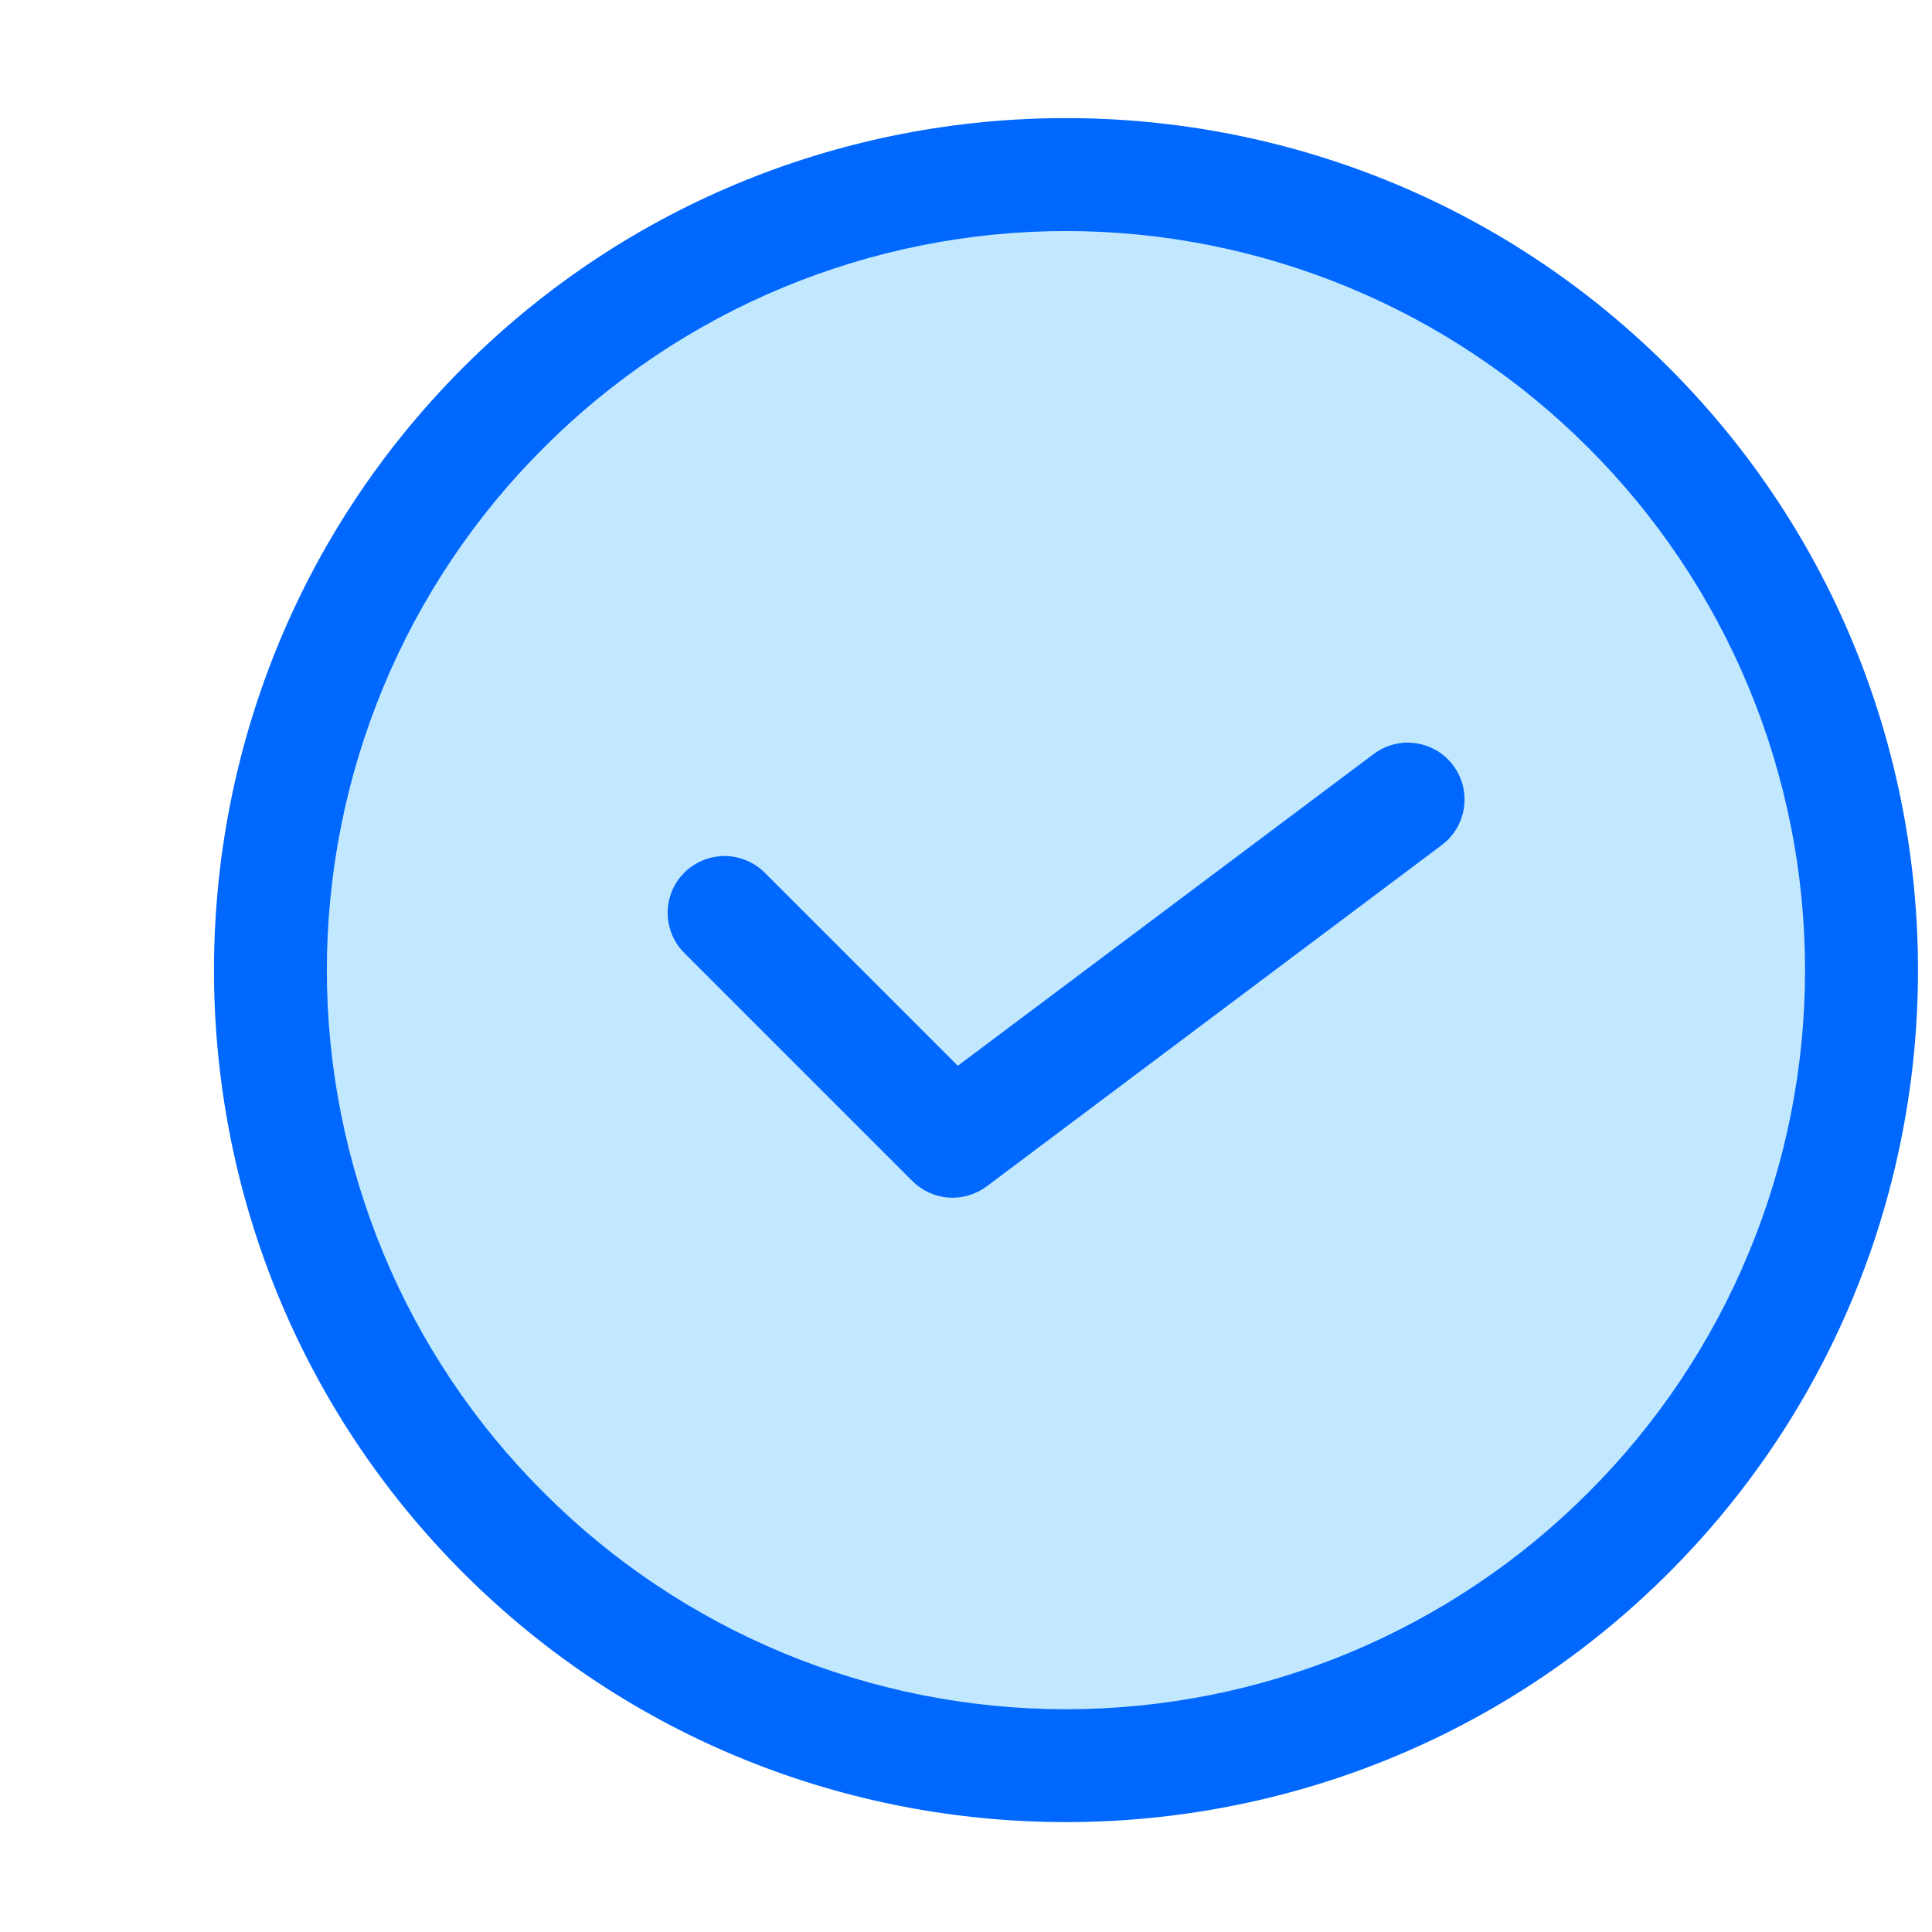
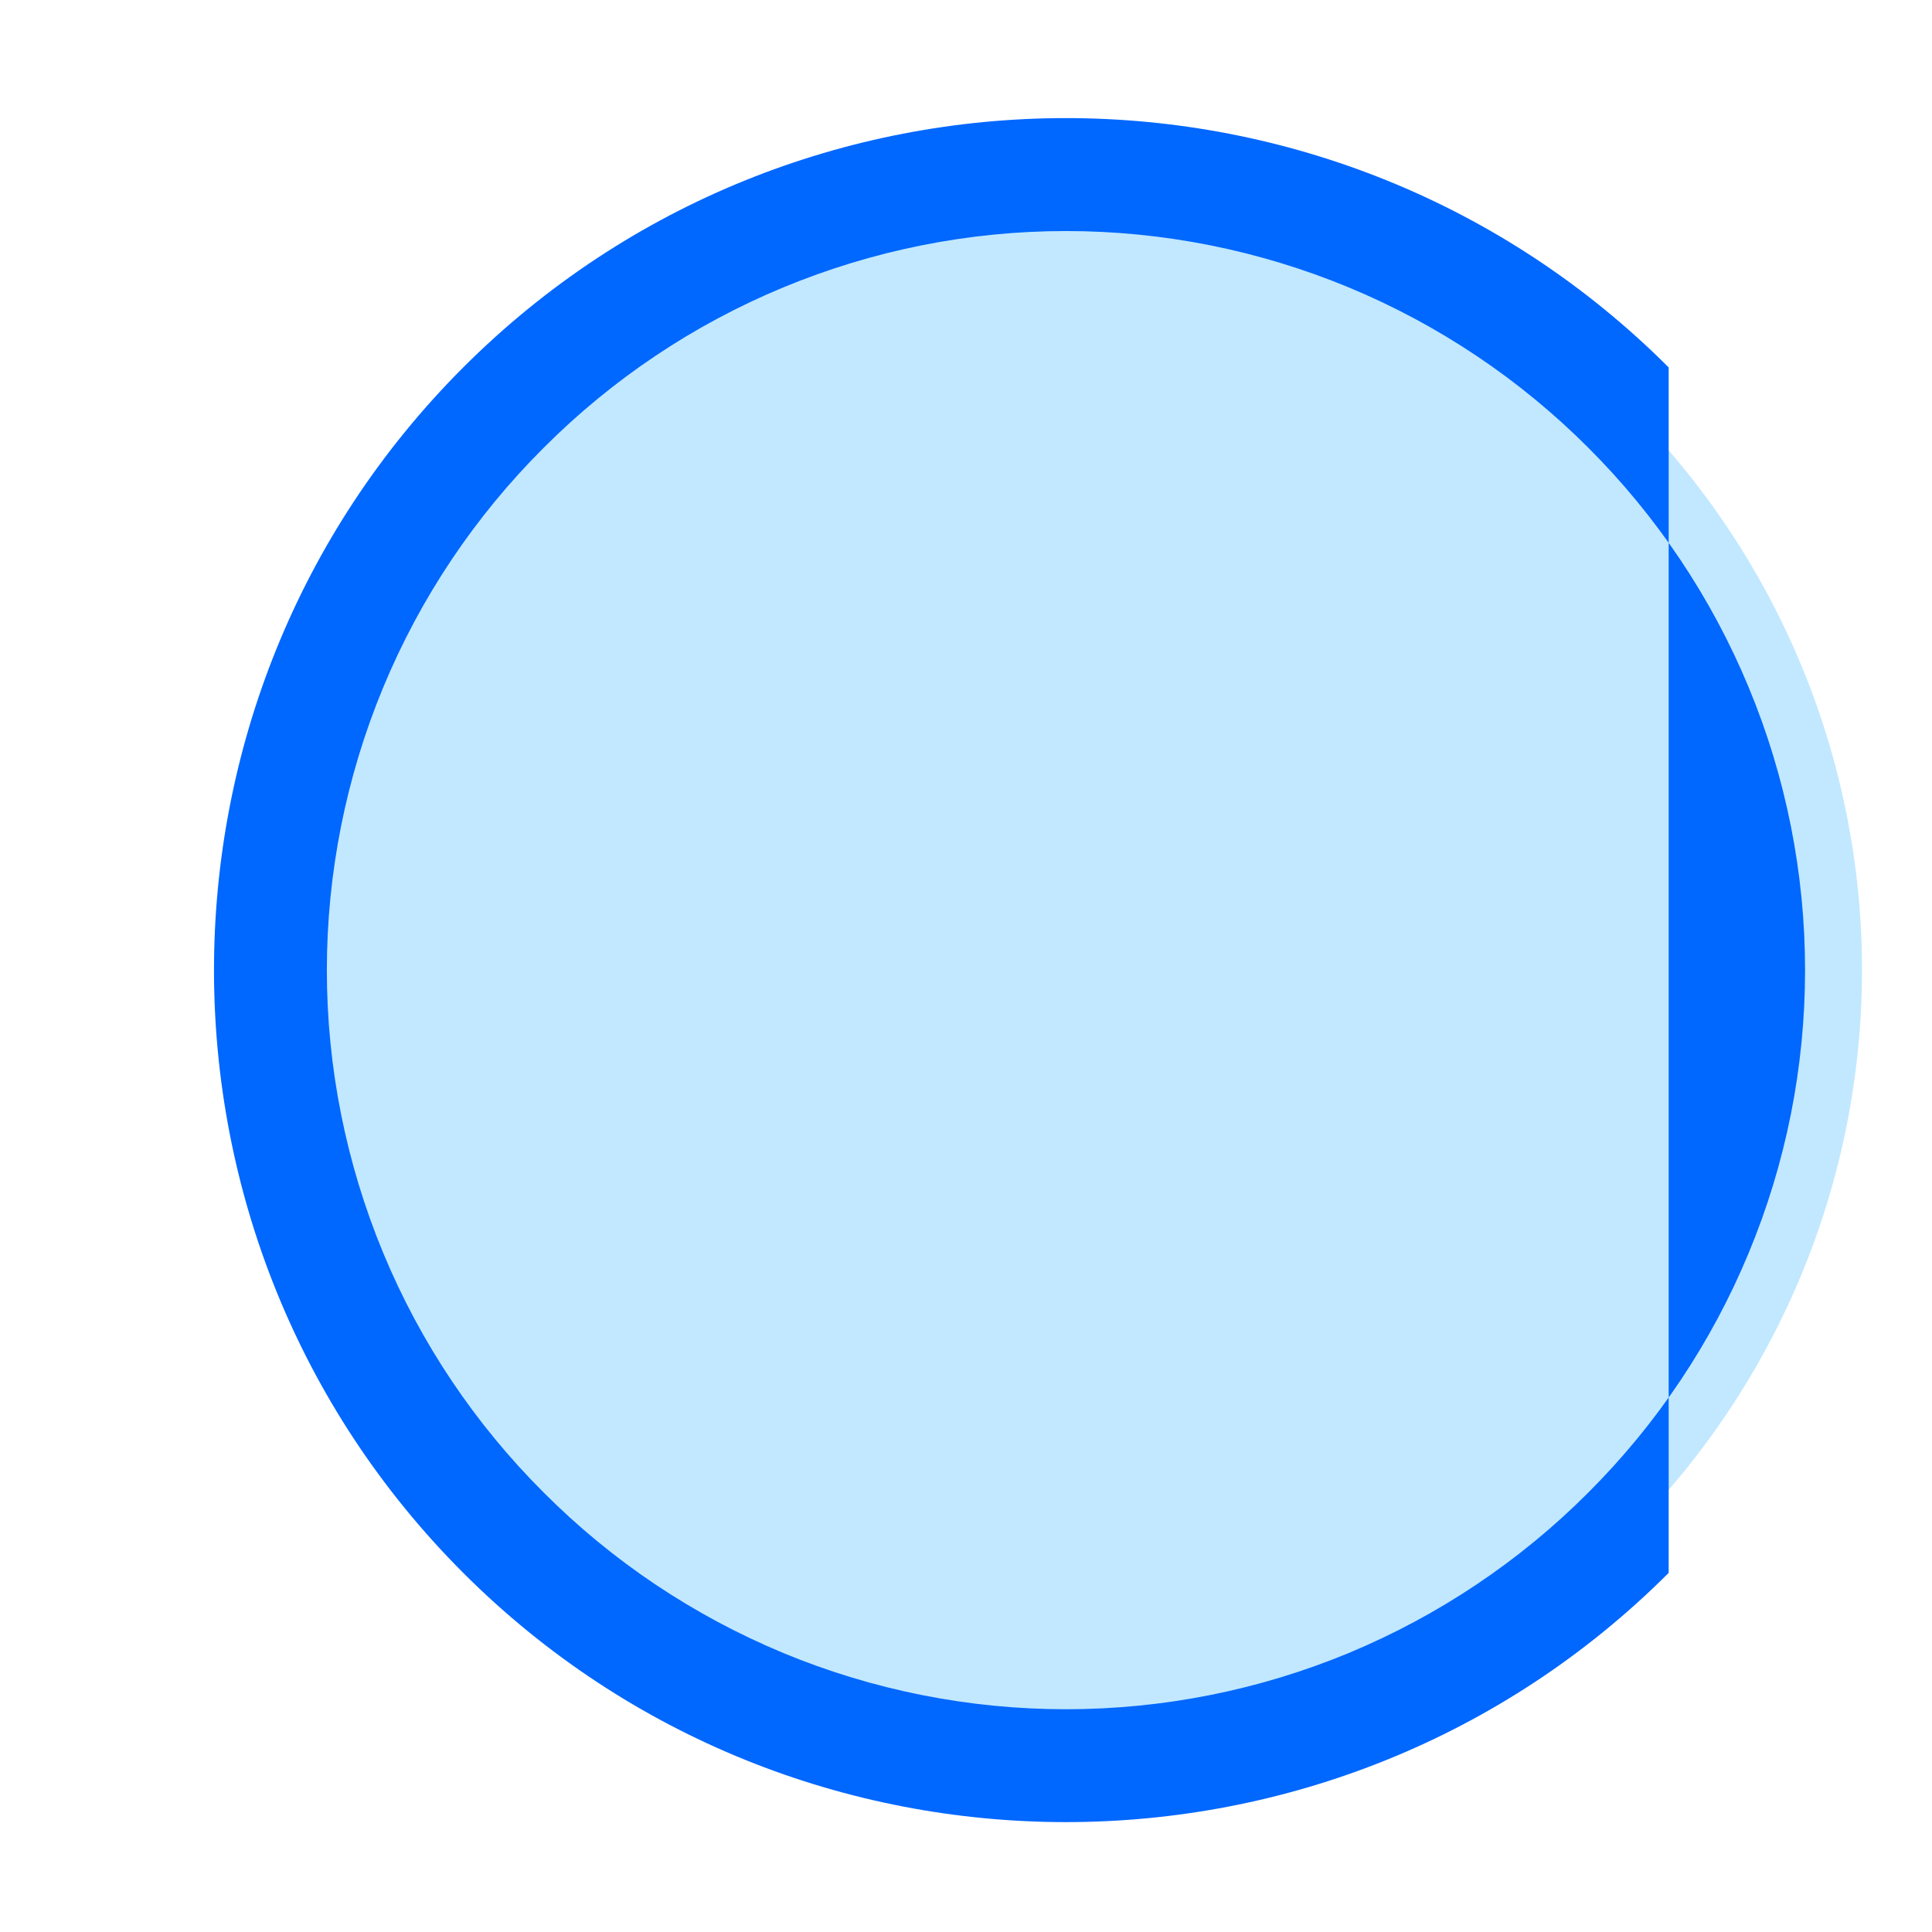
<svg xmlns="http://www.w3.org/2000/svg" width="17" height="17" viewBox="0 0 17 17" fill="none">
  <g clip-path="url(#clip0_6495_38045)">
    <path d="M14.333 13.486C13.683 14.136 12.912 14.652 12.062 15.004C11.213 15.356 10.303 15.537 9.383 15.537C8.464 15.537 7.554 15.356 6.704 15.004C5.855 14.652 5.083 14.136 4.433 13.486C3.783 12.836 3.268 12.064 2.916 11.215C2.564 10.366 2.383 9.455 2.383 8.536C2.383 7.617 2.564 6.707 2.916 5.857C3.268 5.008 3.783 4.236 4.433 3.586C5.083 2.936 5.855 2.42 6.704 2.069C7.554 1.717 8.464 1.536 9.383 1.536C10.303 1.536 11.213 1.717 12.062 2.069C12.912 2.42 13.683 2.936 14.333 3.586C14.983 4.236 15.499 5.008 15.851 5.857C16.203 6.707 16.384 7.617 16.384 8.536C16.384 9.455 16.203 10.366 15.851 11.215C15.499 12.064 14.983 12.836 14.333 13.486Z" fill="#C1E8FF" />
-     <path d="M14.683 3.233C11.758 0.308 7.001 0.308 4.076 3.233C1.152 6.158 1.152 10.915 4.076 13.84C7.001 16.764 11.758 16.764 14.683 13.84C17.608 10.915 17.608 6.158 14.683 3.233ZM13.976 3.94C14.58 4.543 15.06 5.26 15.387 6.048C15.715 6.837 15.883 7.683 15.883 8.537C15.883 9.391 15.715 10.236 15.387 11.025C15.06 11.814 14.58 12.53 13.976 13.133C13.373 13.738 12.656 14.217 11.868 14.545C11.079 14.872 10.234 15.04 9.38 15.04C8.526 15.04 7.681 14.872 6.892 14.545C6.103 14.217 5.387 13.738 4.784 13.133C4.179 12.53 3.699 11.814 3.372 11.025C3.045 10.236 2.876 9.391 2.876 8.537C2.876 7.683 3.045 6.837 3.372 6.048C3.699 5.26 4.179 4.543 4.784 3.94C5.387 3.336 6.103 2.856 6.892 2.529C7.681 2.202 8.526 2.033 9.38 2.033C10.234 2.033 11.079 2.202 11.868 2.529C12.656 2.856 13.373 3.336 13.976 3.94Z" fill="#0067FF" />
-     <path fill-rule="evenodd" clip-rule="evenodd" d="M12.393 6.534C12.281 6.533 12.171 6.57 12.083 6.638L8.428 9.378L6.735 7.685C6.689 7.637 6.633 7.599 6.572 7.573C6.511 7.547 6.446 7.533 6.379 7.532C6.313 7.532 6.247 7.545 6.186 7.57C6.124 7.595 6.068 7.632 6.021 7.679C5.974 7.726 5.937 7.782 5.912 7.843C5.887 7.905 5.874 7.971 5.875 8.037C5.876 8.103 5.889 8.169 5.916 8.23C5.942 8.291 5.98 8.346 6.028 8.392L8.028 10.392C8.113 10.477 8.226 10.529 8.346 10.538C8.466 10.546 8.585 10.511 8.682 10.439L12.682 7.439C12.767 7.377 12.83 7.29 12.862 7.19C12.895 7.09 12.895 6.982 12.863 6.882C12.831 6.782 12.768 6.695 12.684 6.632C12.599 6.57 12.497 6.536 12.392 6.535L12.393 6.534Z" fill="#0067FF" />
+     <path d="M14.683 3.233C11.758 0.308 7.001 0.308 4.076 3.233C1.152 6.158 1.152 10.915 4.076 13.84C7.001 16.764 11.758 16.764 14.683 13.84ZM13.976 3.94C14.58 4.543 15.06 5.26 15.387 6.048C15.715 6.837 15.883 7.683 15.883 8.537C15.883 9.391 15.715 10.236 15.387 11.025C15.06 11.814 14.58 12.53 13.976 13.133C13.373 13.738 12.656 14.217 11.868 14.545C11.079 14.872 10.234 15.04 9.38 15.04C8.526 15.04 7.681 14.872 6.892 14.545C6.103 14.217 5.387 13.738 4.784 13.133C4.179 12.53 3.699 11.814 3.372 11.025C3.045 10.236 2.876 9.391 2.876 8.537C2.876 7.683 3.045 6.837 3.372 6.048C3.699 5.26 4.179 4.543 4.784 3.94C5.387 3.336 6.103 2.856 6.892 2.529C7.681 2.202 8.526 2.033 9.38 2.033C10.234 2.033 11.079 2.202 11.868 2.529C12.656 2.856 13.373 3.336 13.976 3.94Z" fill="#0067FF" />
  </g>
  <defs>
    <clipPath id="clip0_6495_38045">
      <rect width="16" height="16" fill="white" transform="translate(0.883 0.039)" />
    </clipPath>
  </defs>
</svg>